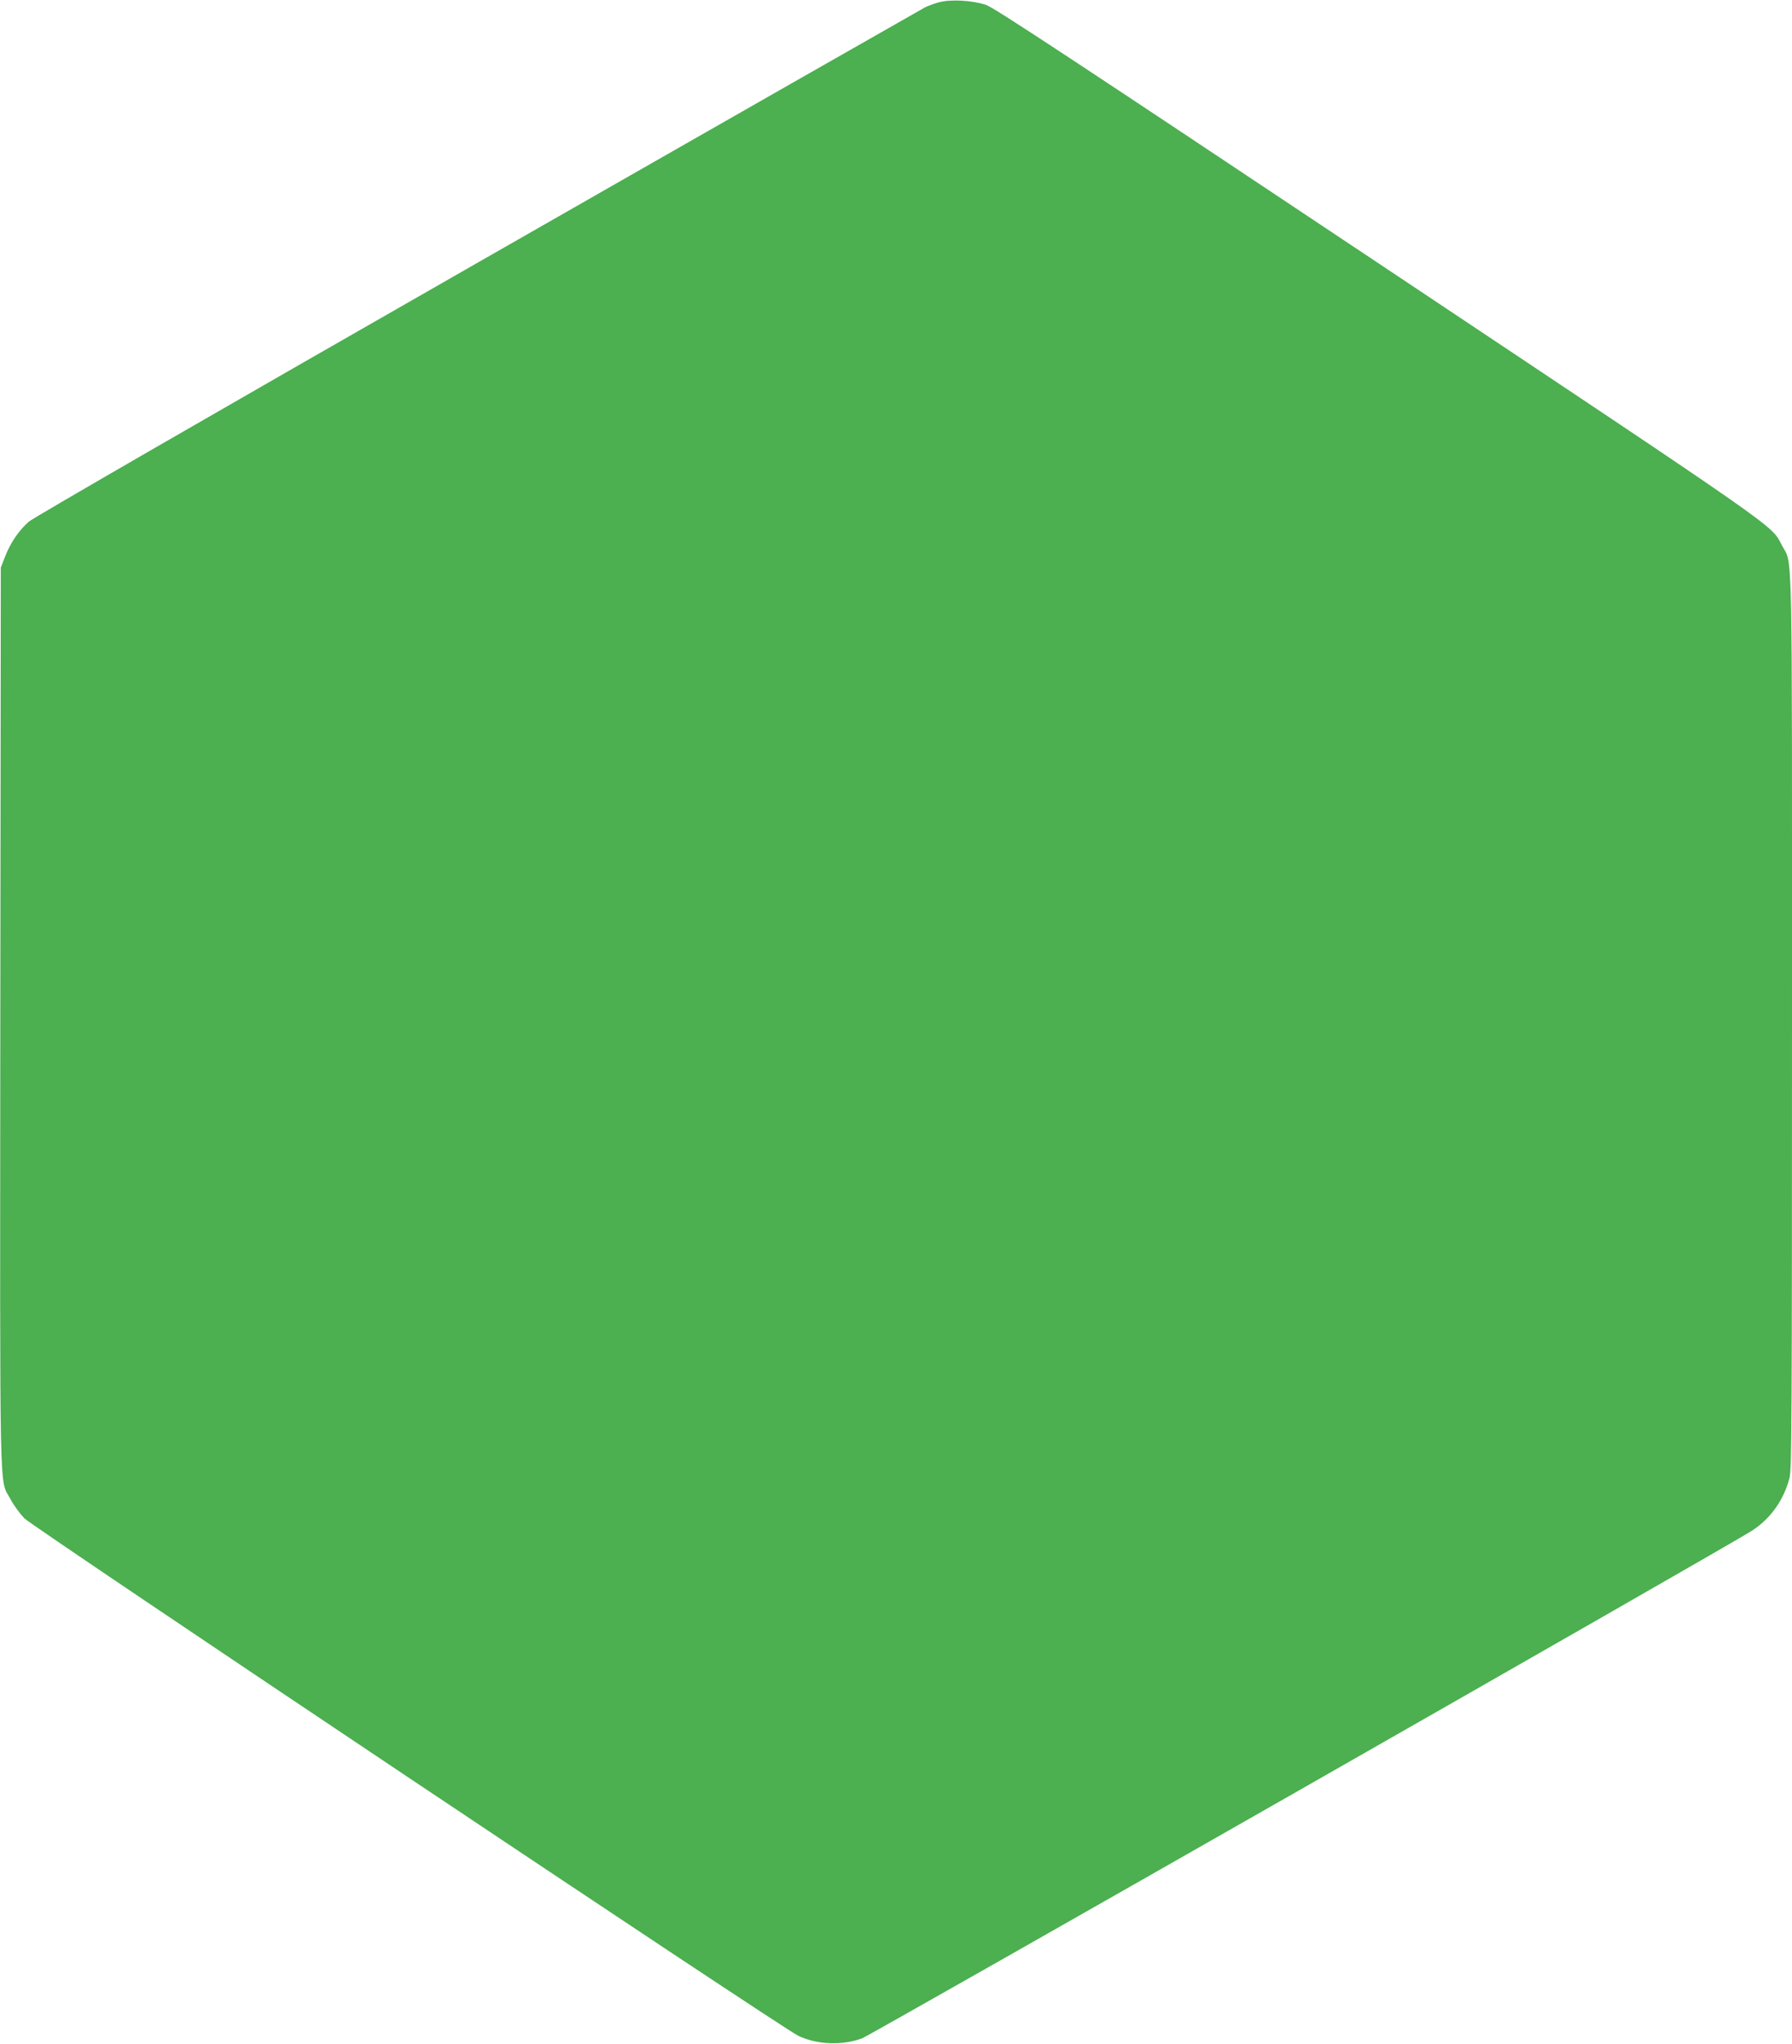
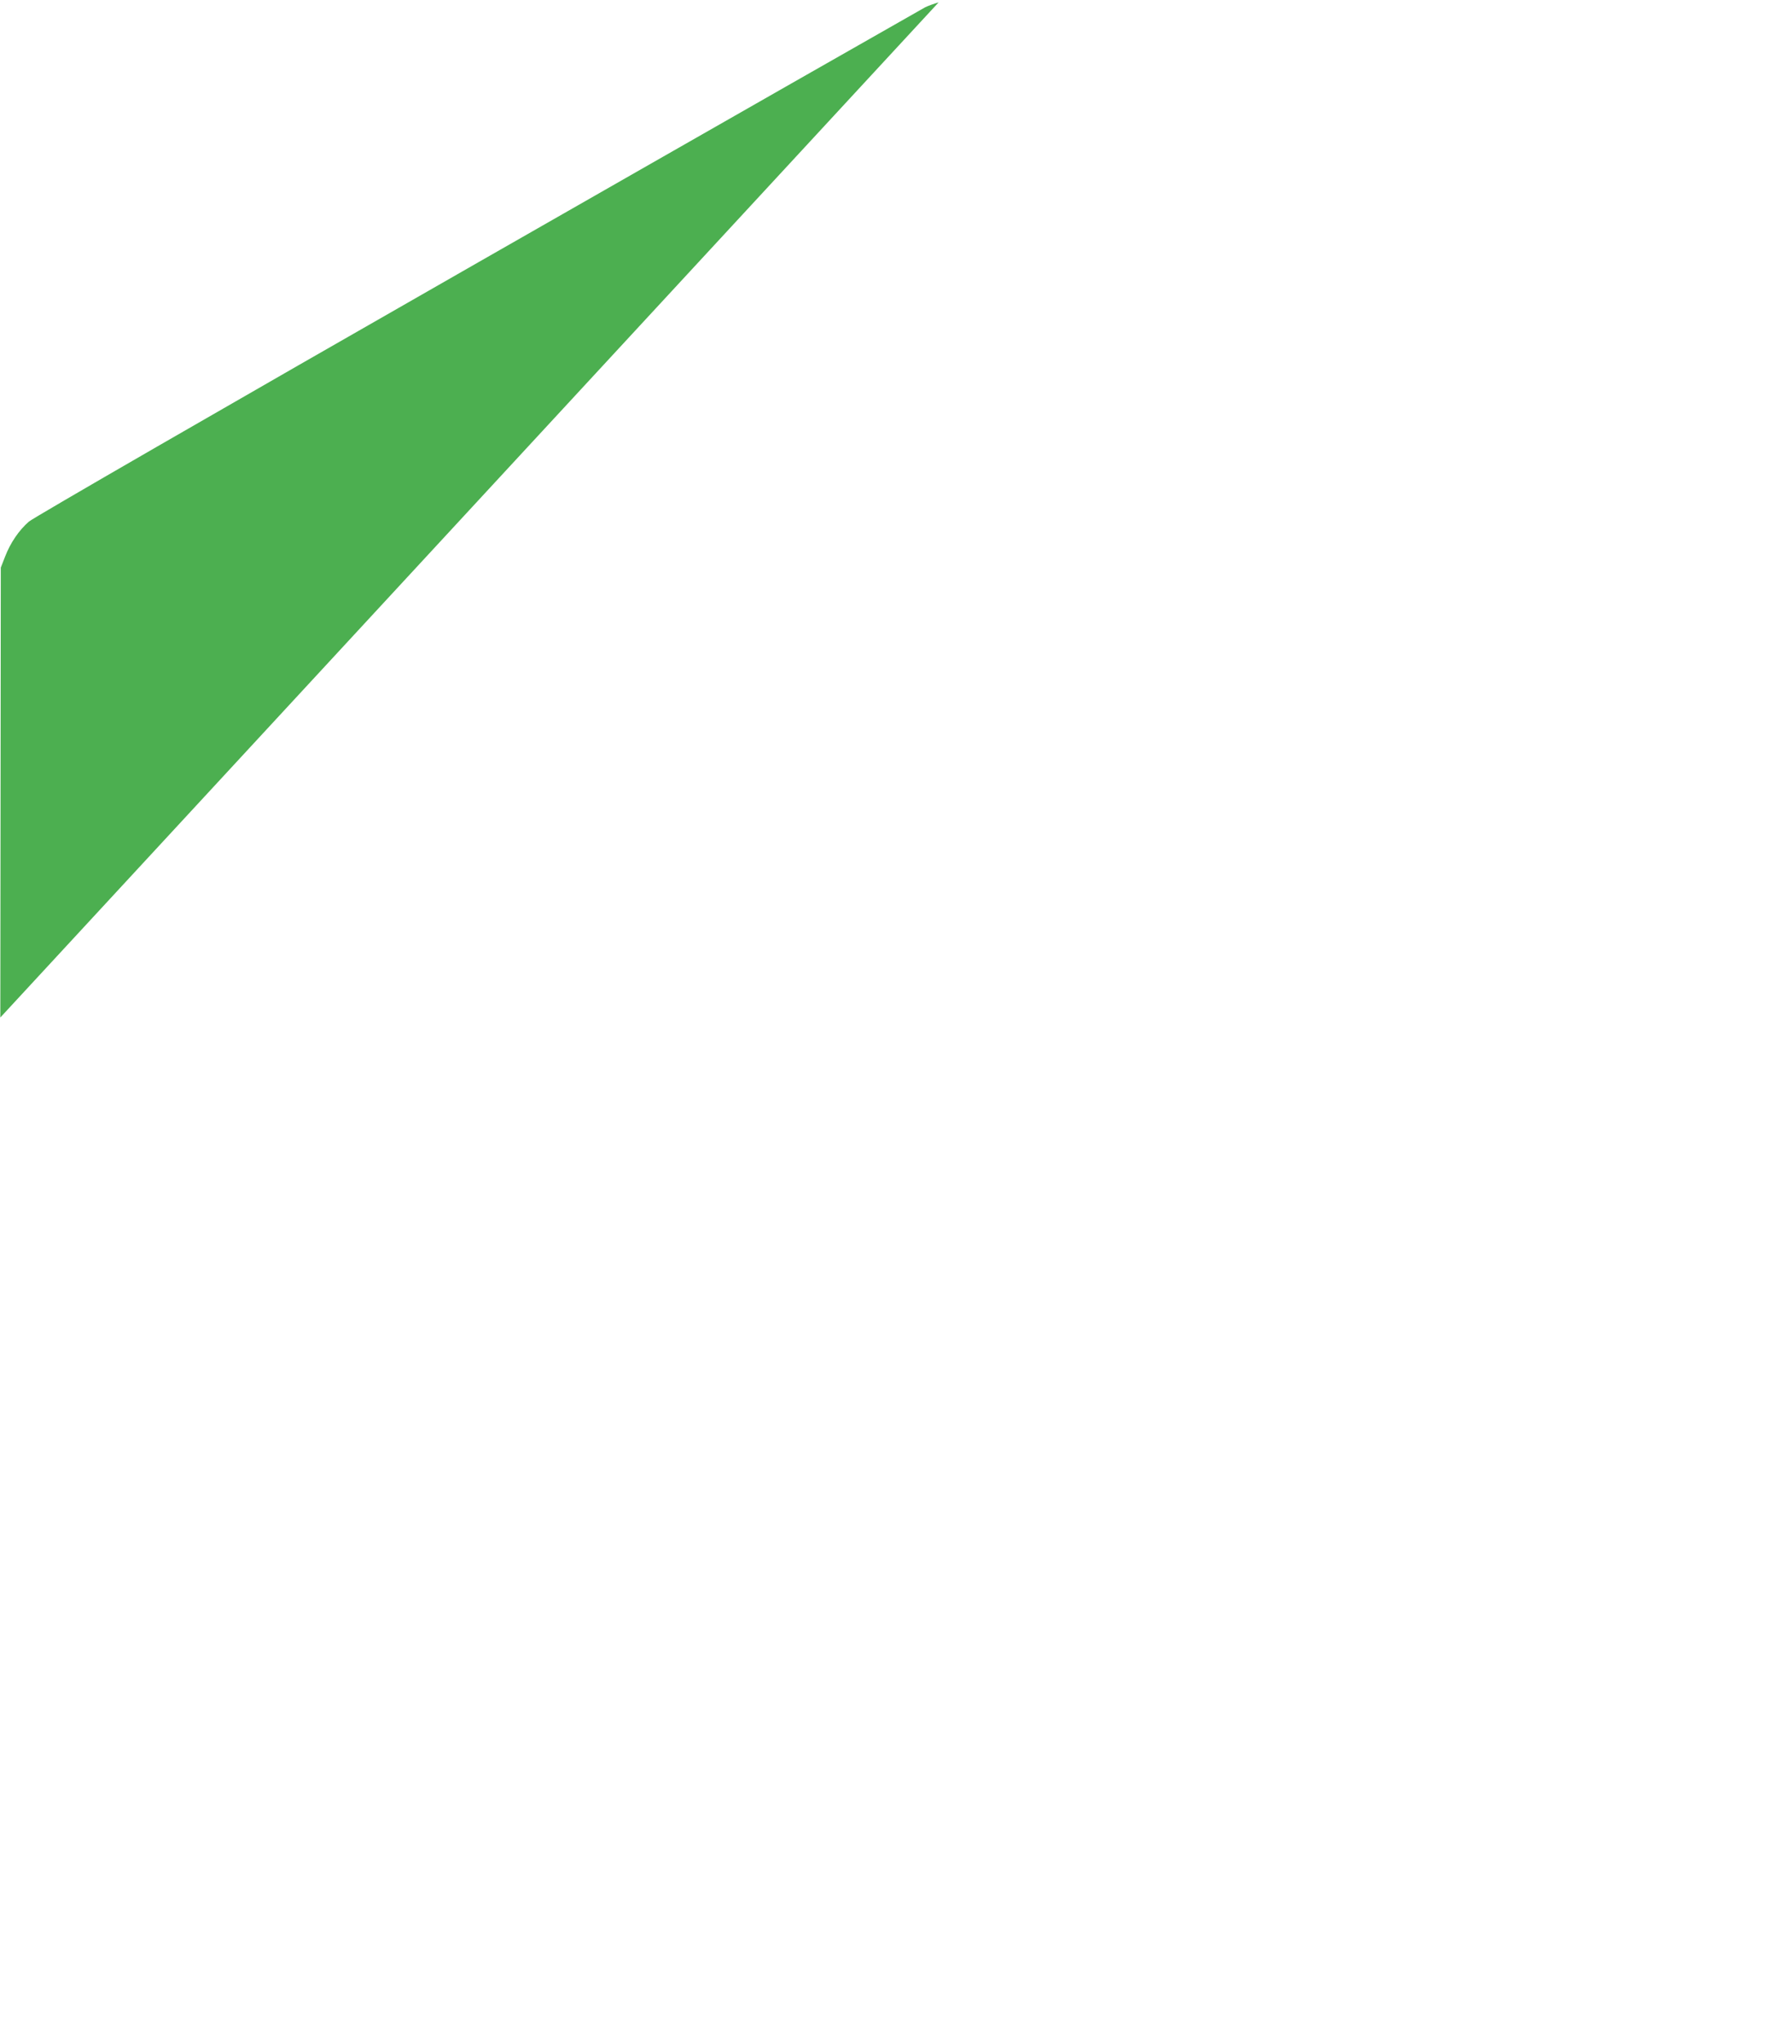
<svg xmlns="http://www.w3.org/2000/svg" version="1.0" width="1123pt" height="1280pt" viewBox="0 0 1123 1280" preserveAspectRatio="xMidYMid meet">
  <g transform="translate(0,1280) scale(0.1,-0.1)" fill="#4caf50" stroke="none">
-     <path d="M5882 12785 c-29 -8 -67 -22 -85 -31 -17 -9 -1278 -727 -2800 -1597 -1640 -937 -2787 -1599 -2816 -1624 -62 -54 -116 -133 -149 -219 l-27 -69 -3 -2818 c-2 -3125 -8 -2881 64 -3017 19 -37 59 -91 87 -120 59 -59 4748 -3193 4850 -3241 118 -56 274 -62 399 -16 56 21 5418 3078 5576 3179 118 76 201 193 237 333 13 52 15 385 15 2854 0 3093 5 2855 -63 2985 -69 131 34 59 -2527 1766 -1900 1266 -2408 1601 -2460 1619 -85 29 -225 37 -298 16z" />
+     <path d="M5882 12785 c-29 -8 -67 -22 -85 -31 -17 -9 -1278 -727 -2800 -1597 -1640 -937 -2787 -1599 -2816 -1624 -62 -54 -116 -133 -149 -219 l-27 -69 -3 -2818 z" />
  </g>
</svg>